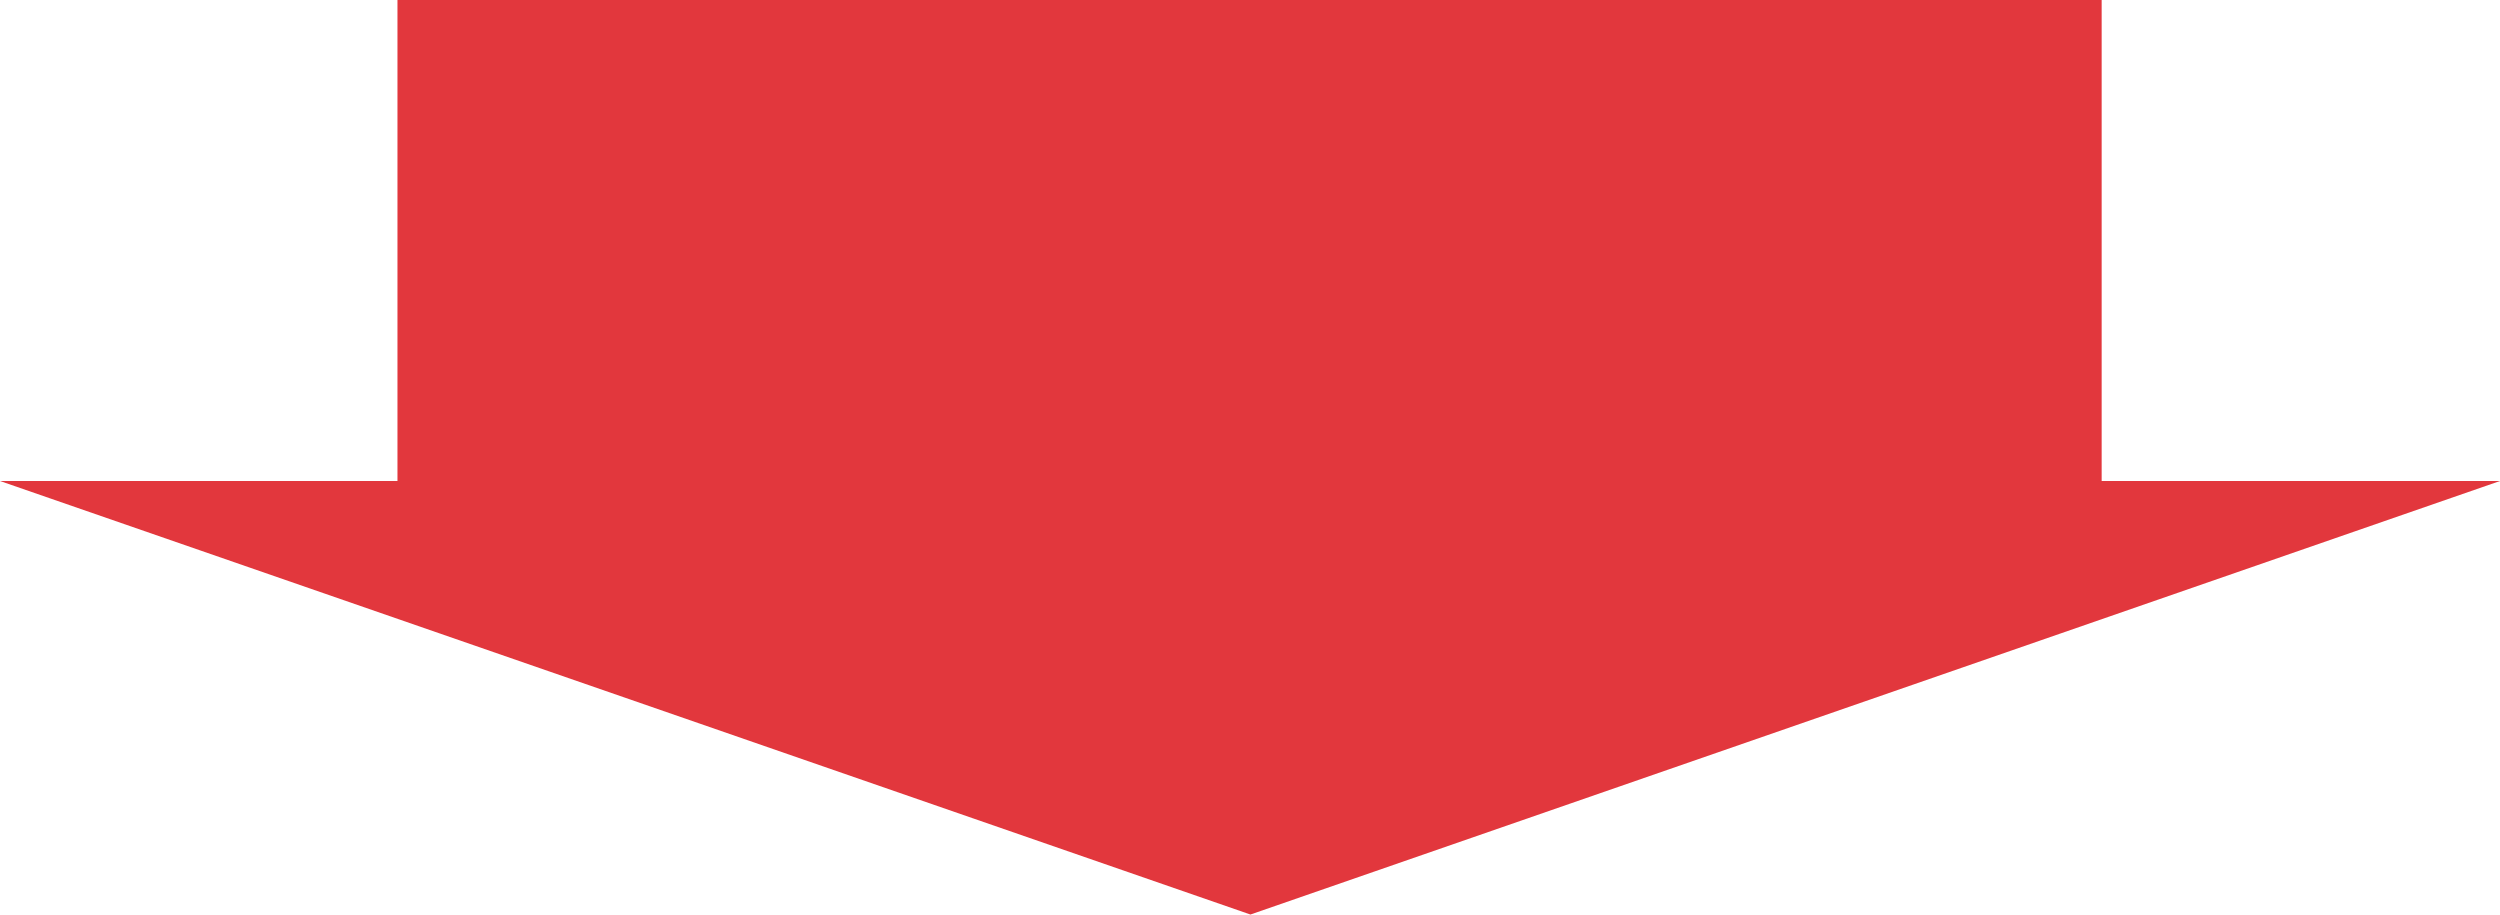
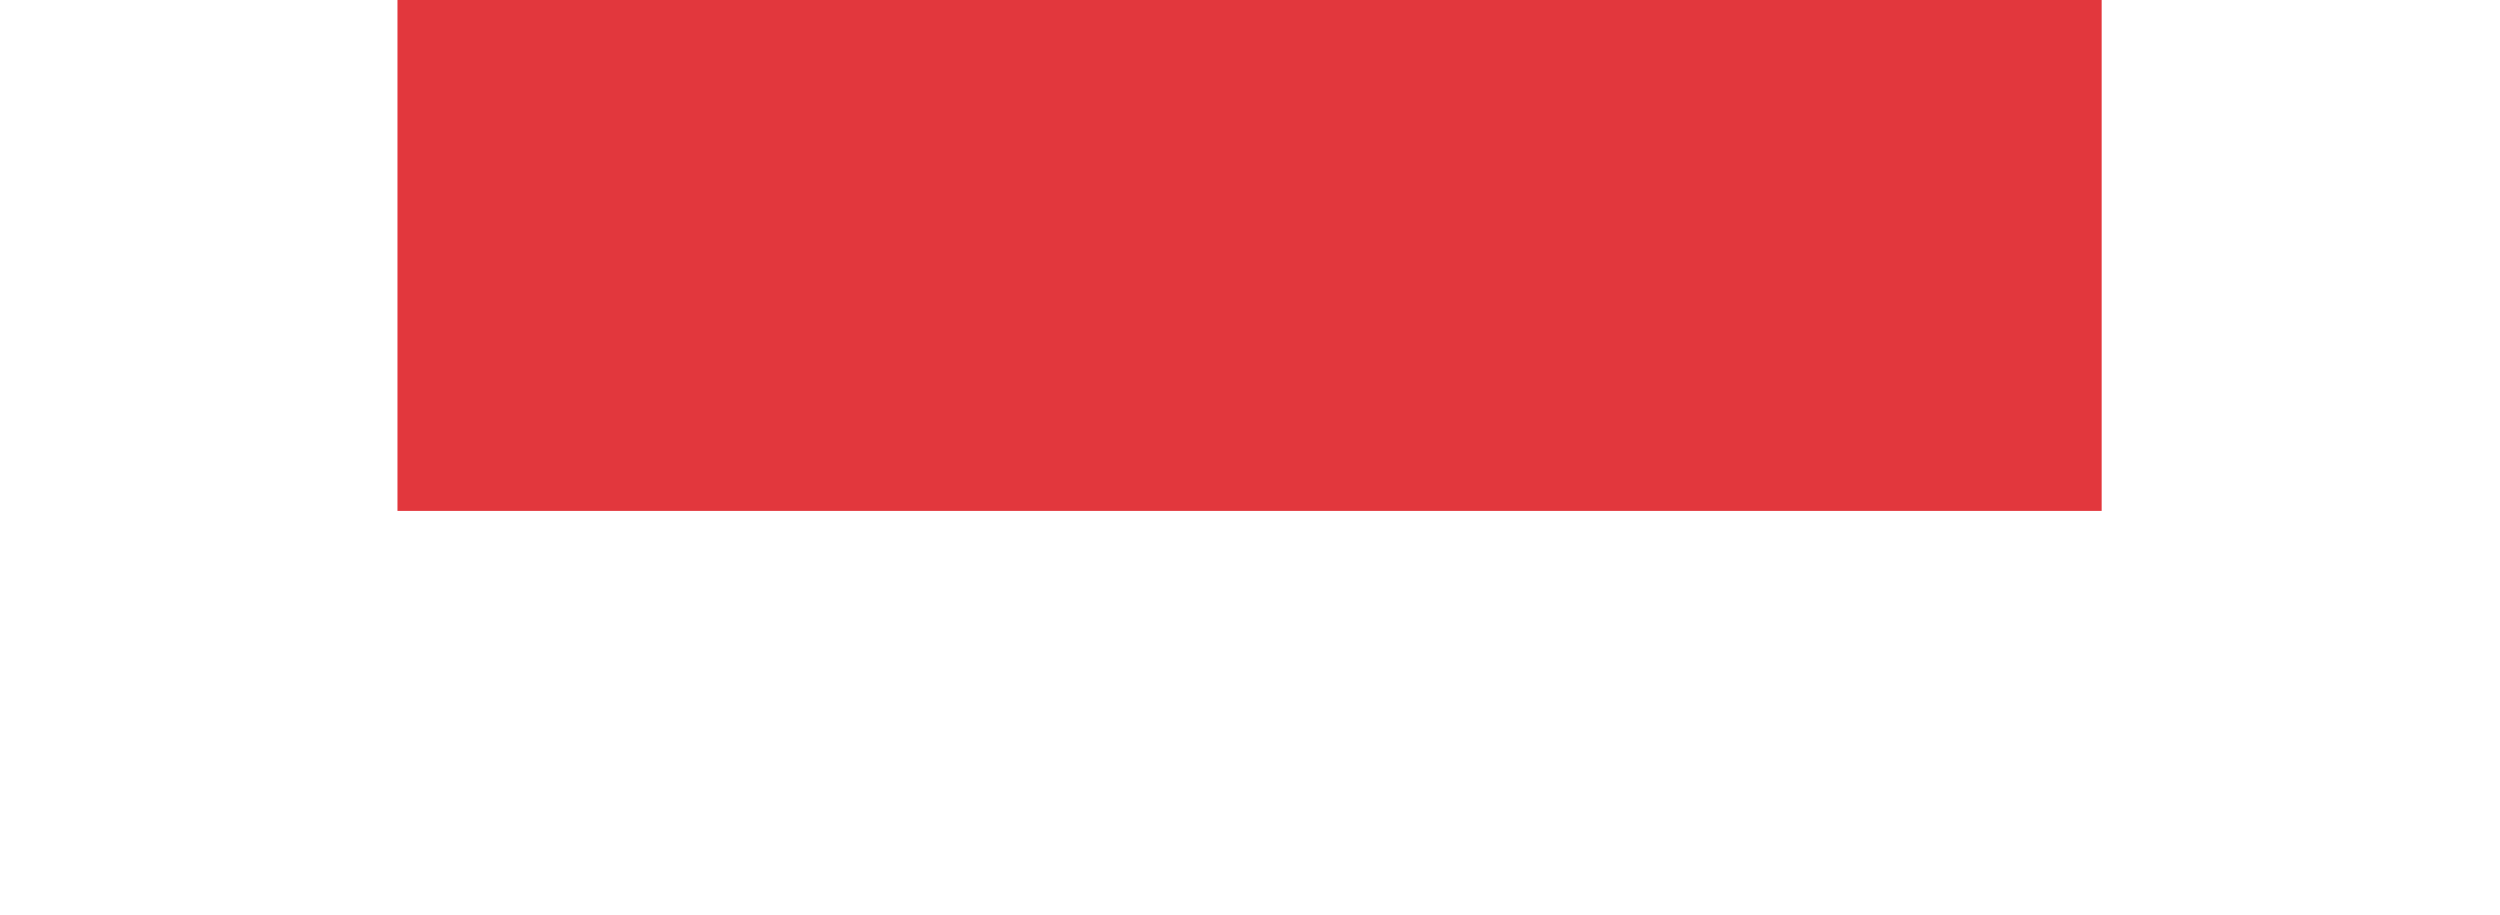
<svg xmlns="http://www.w3.org/2000/svg" version="1.1" id="Слой_1" x="0px" y="0px" viewBox="0 0 284.3 104" style="enable-background:new 0 0 284.3 104;" xml:space="preserve">
  <style type="text/css"> .st0{fill:#E2373D;} </style>
-   <polygon class="st0" points="0,54.7 142.2,104 284.3,54.7 " />
  <rect x="45.2" class="st0" width="193.8" height="58.1" />
</svg>